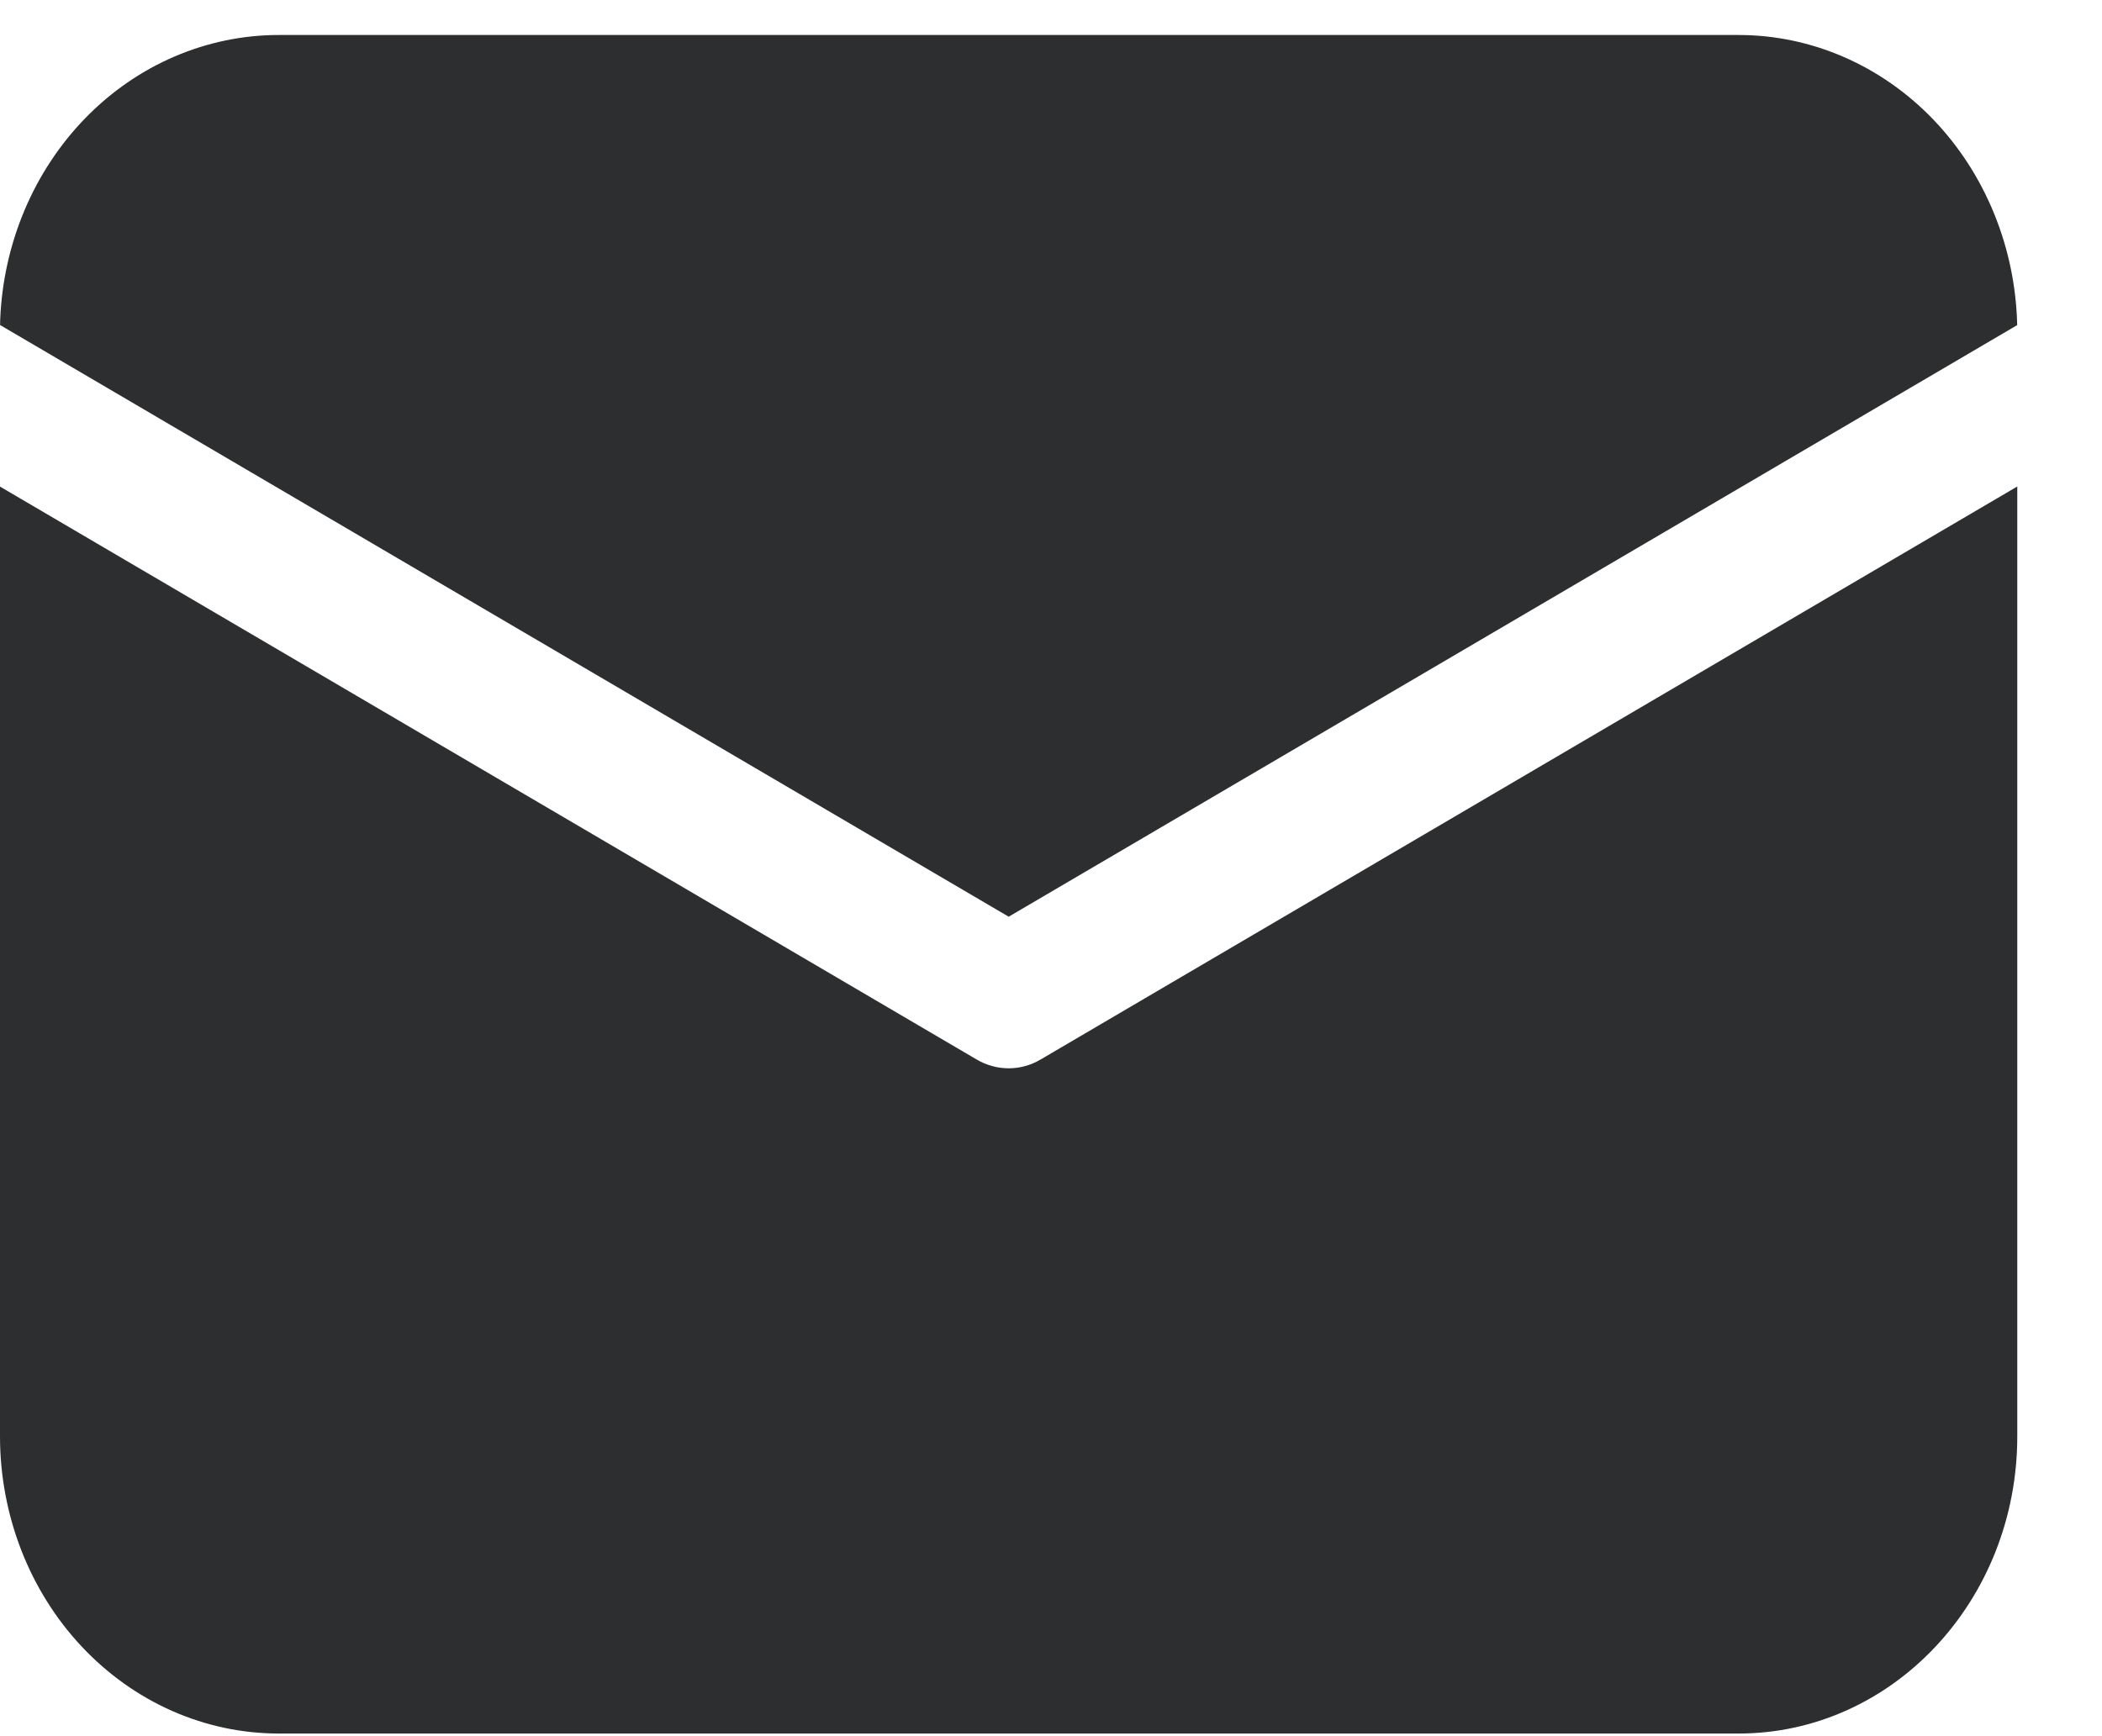
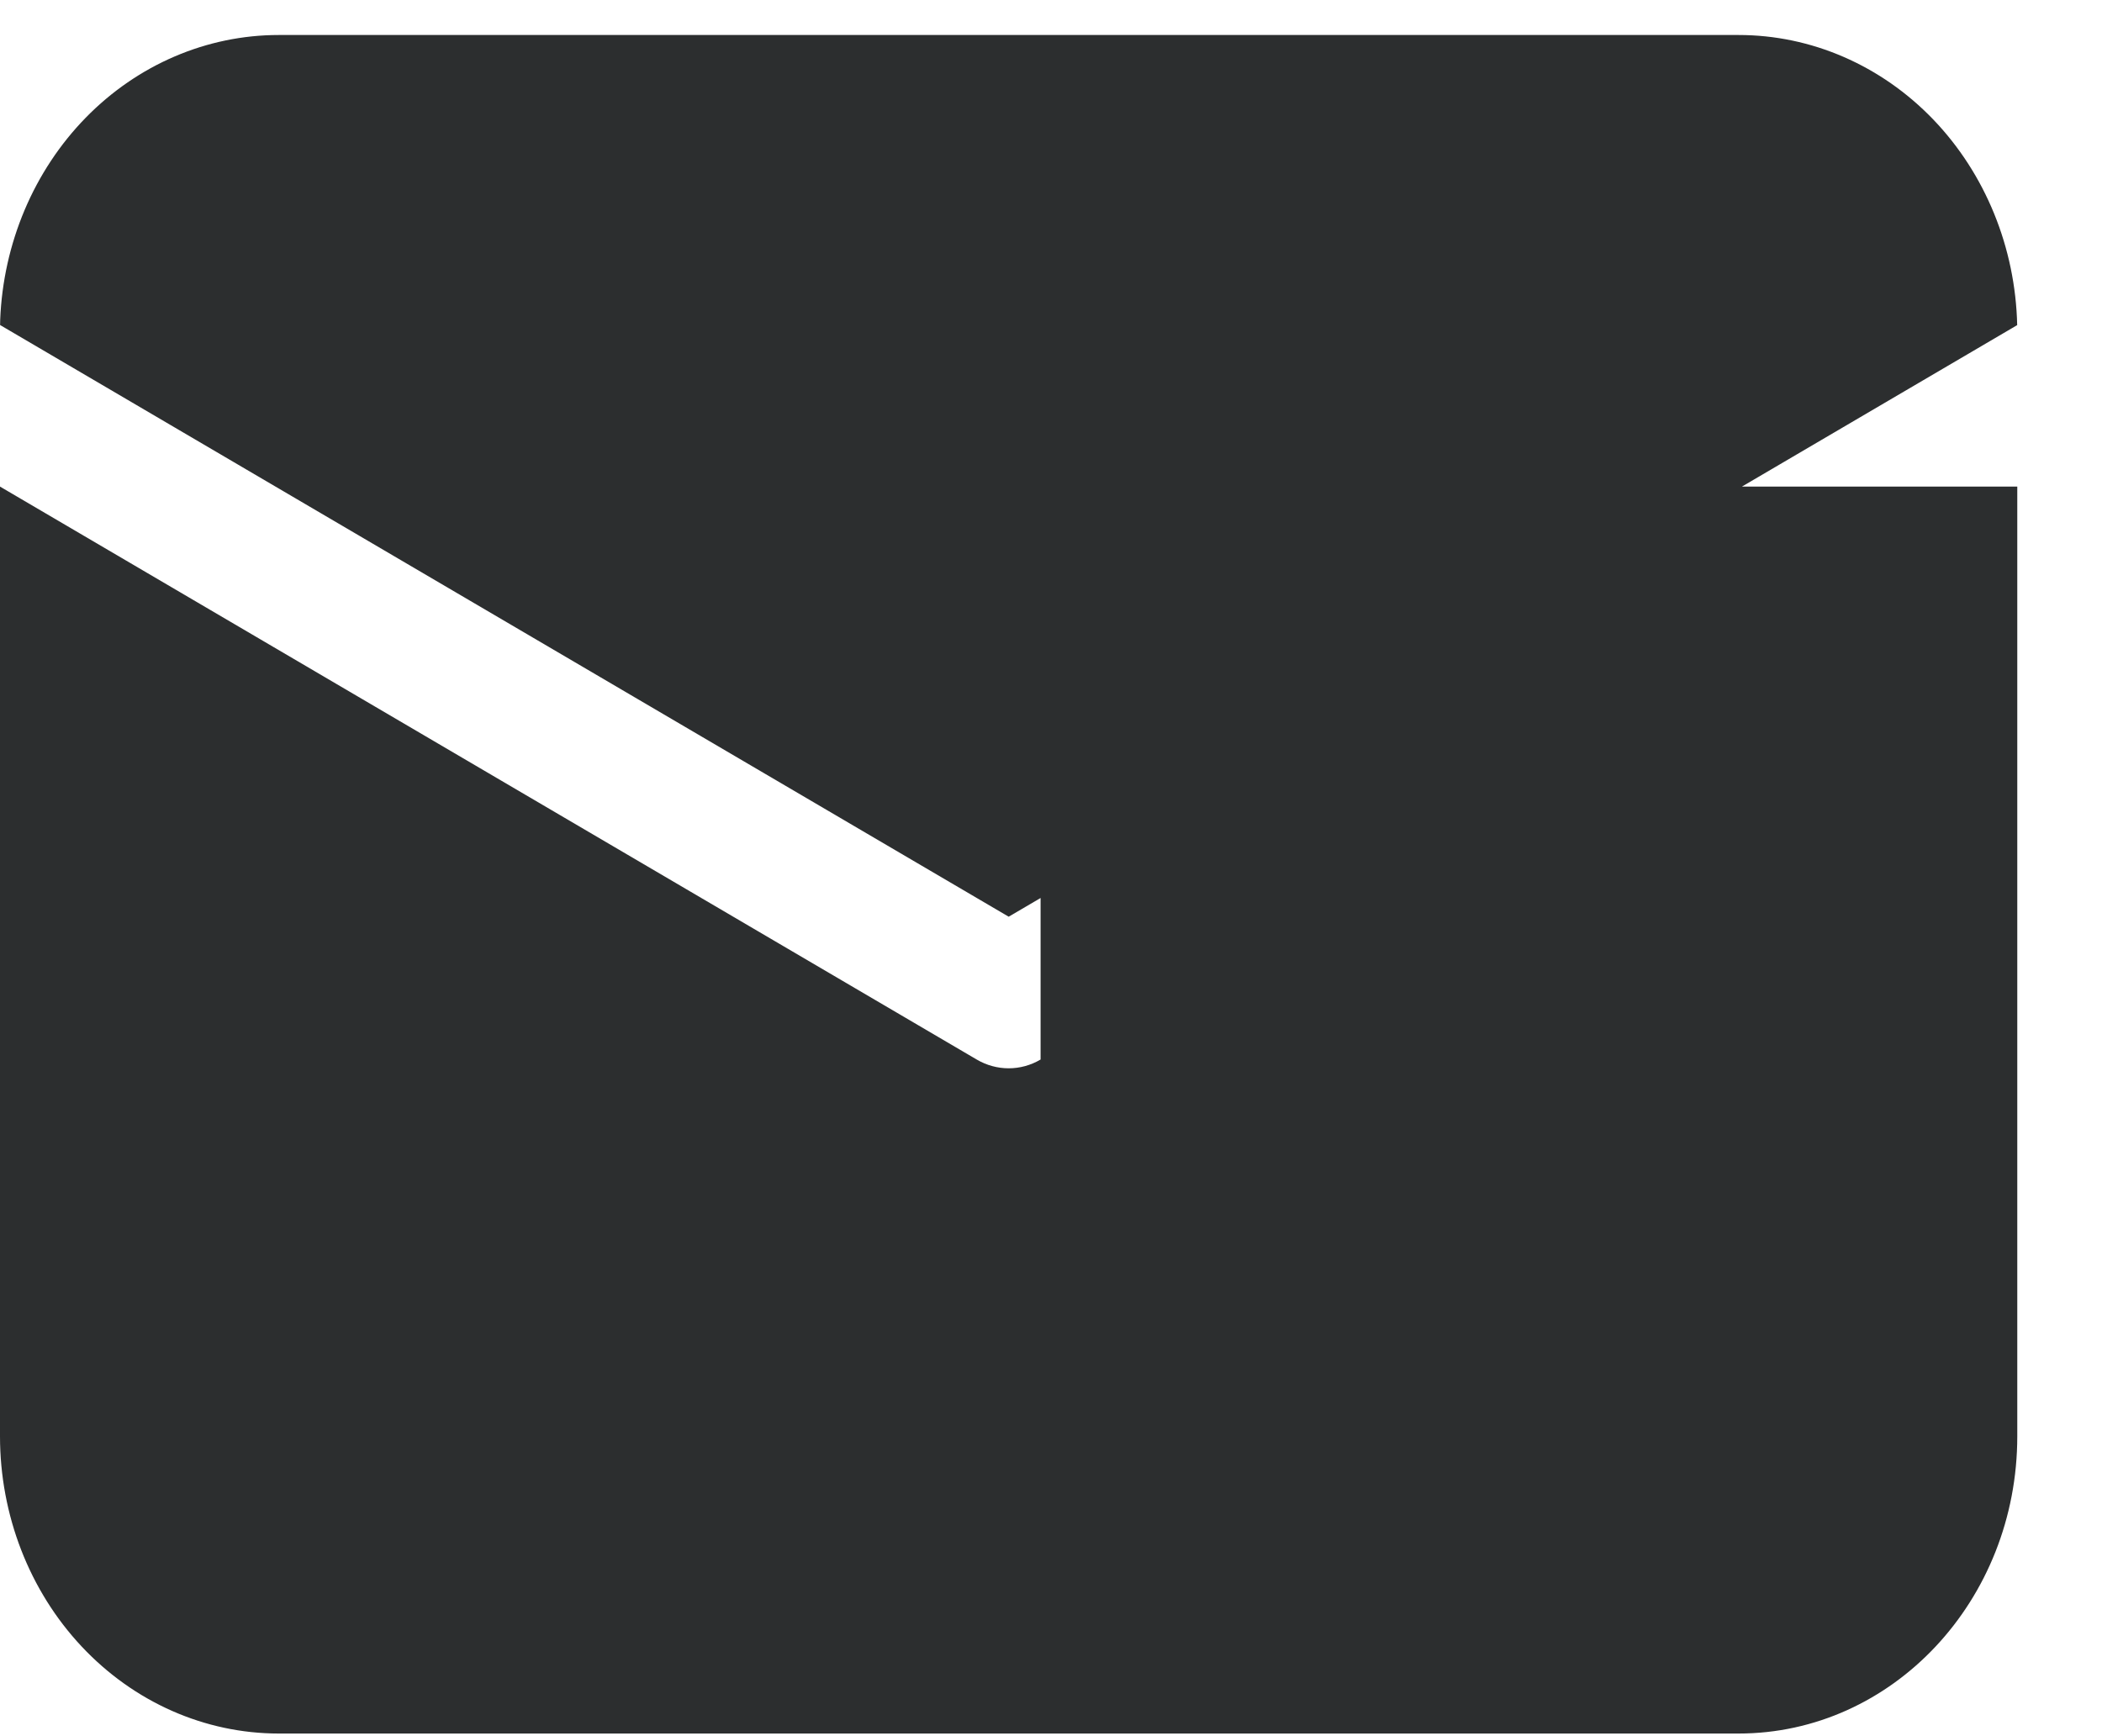
<svg xmlns="http://www.w3.org/2000/svg" width="23" height="19" viewBox="0 0 23 19" fill="none">
-   <path d="M22.073 5.325V15.718C22.073 17.515 20.708 18.971 19.023 18.971H3.05C2.241 18.971 1.465 18.628 0.893 18.018C0.321 17.408 0 16.58 0 15.718V5.325L10.687 11.595C10.905 11.723 11.169 11.723 11.386 11.595L22.073 5.324V5.325ZM19.023 0.383C19.82 0.383 20.584 0.715 21.154 1.308C21.723 1.901 22.053 2.709 22.072 3.558L11.037 10.032L0.001 3.557L0.002 3.501C0.035 2.662 0.37 1.87 0.938 1.288C1.506 0.707 2.263 0.383 3.05 0.383H19.023Z" fill="#2C2E2F" />
+   <path d="M22.073 5.325V15.718C22.073 17.515 20.708 18.971 19.023 18.971H3.05C2.241 18.971 1.465 18.628 0.893 18.018C0.321 17.408 0 16.58 0 15.718V5.325L10.687 11.595C10.905 11.723 11.169 11.723 11.386 11.595V5.325ZM19.023 0.383C19.82 0.383 20.584 0.715 21.154 1.308C21.723 1.901 22.053 2.709 22.072 3.558L11.037 10.032L0.001 3.557L0.002 3.501C0.035 2.662 0.37 1.87 0.938 1.288C1.506 0.707 2.263 0.383 3.05 0.383H19.023Z" fill="#2C2E2F" />
</svg>